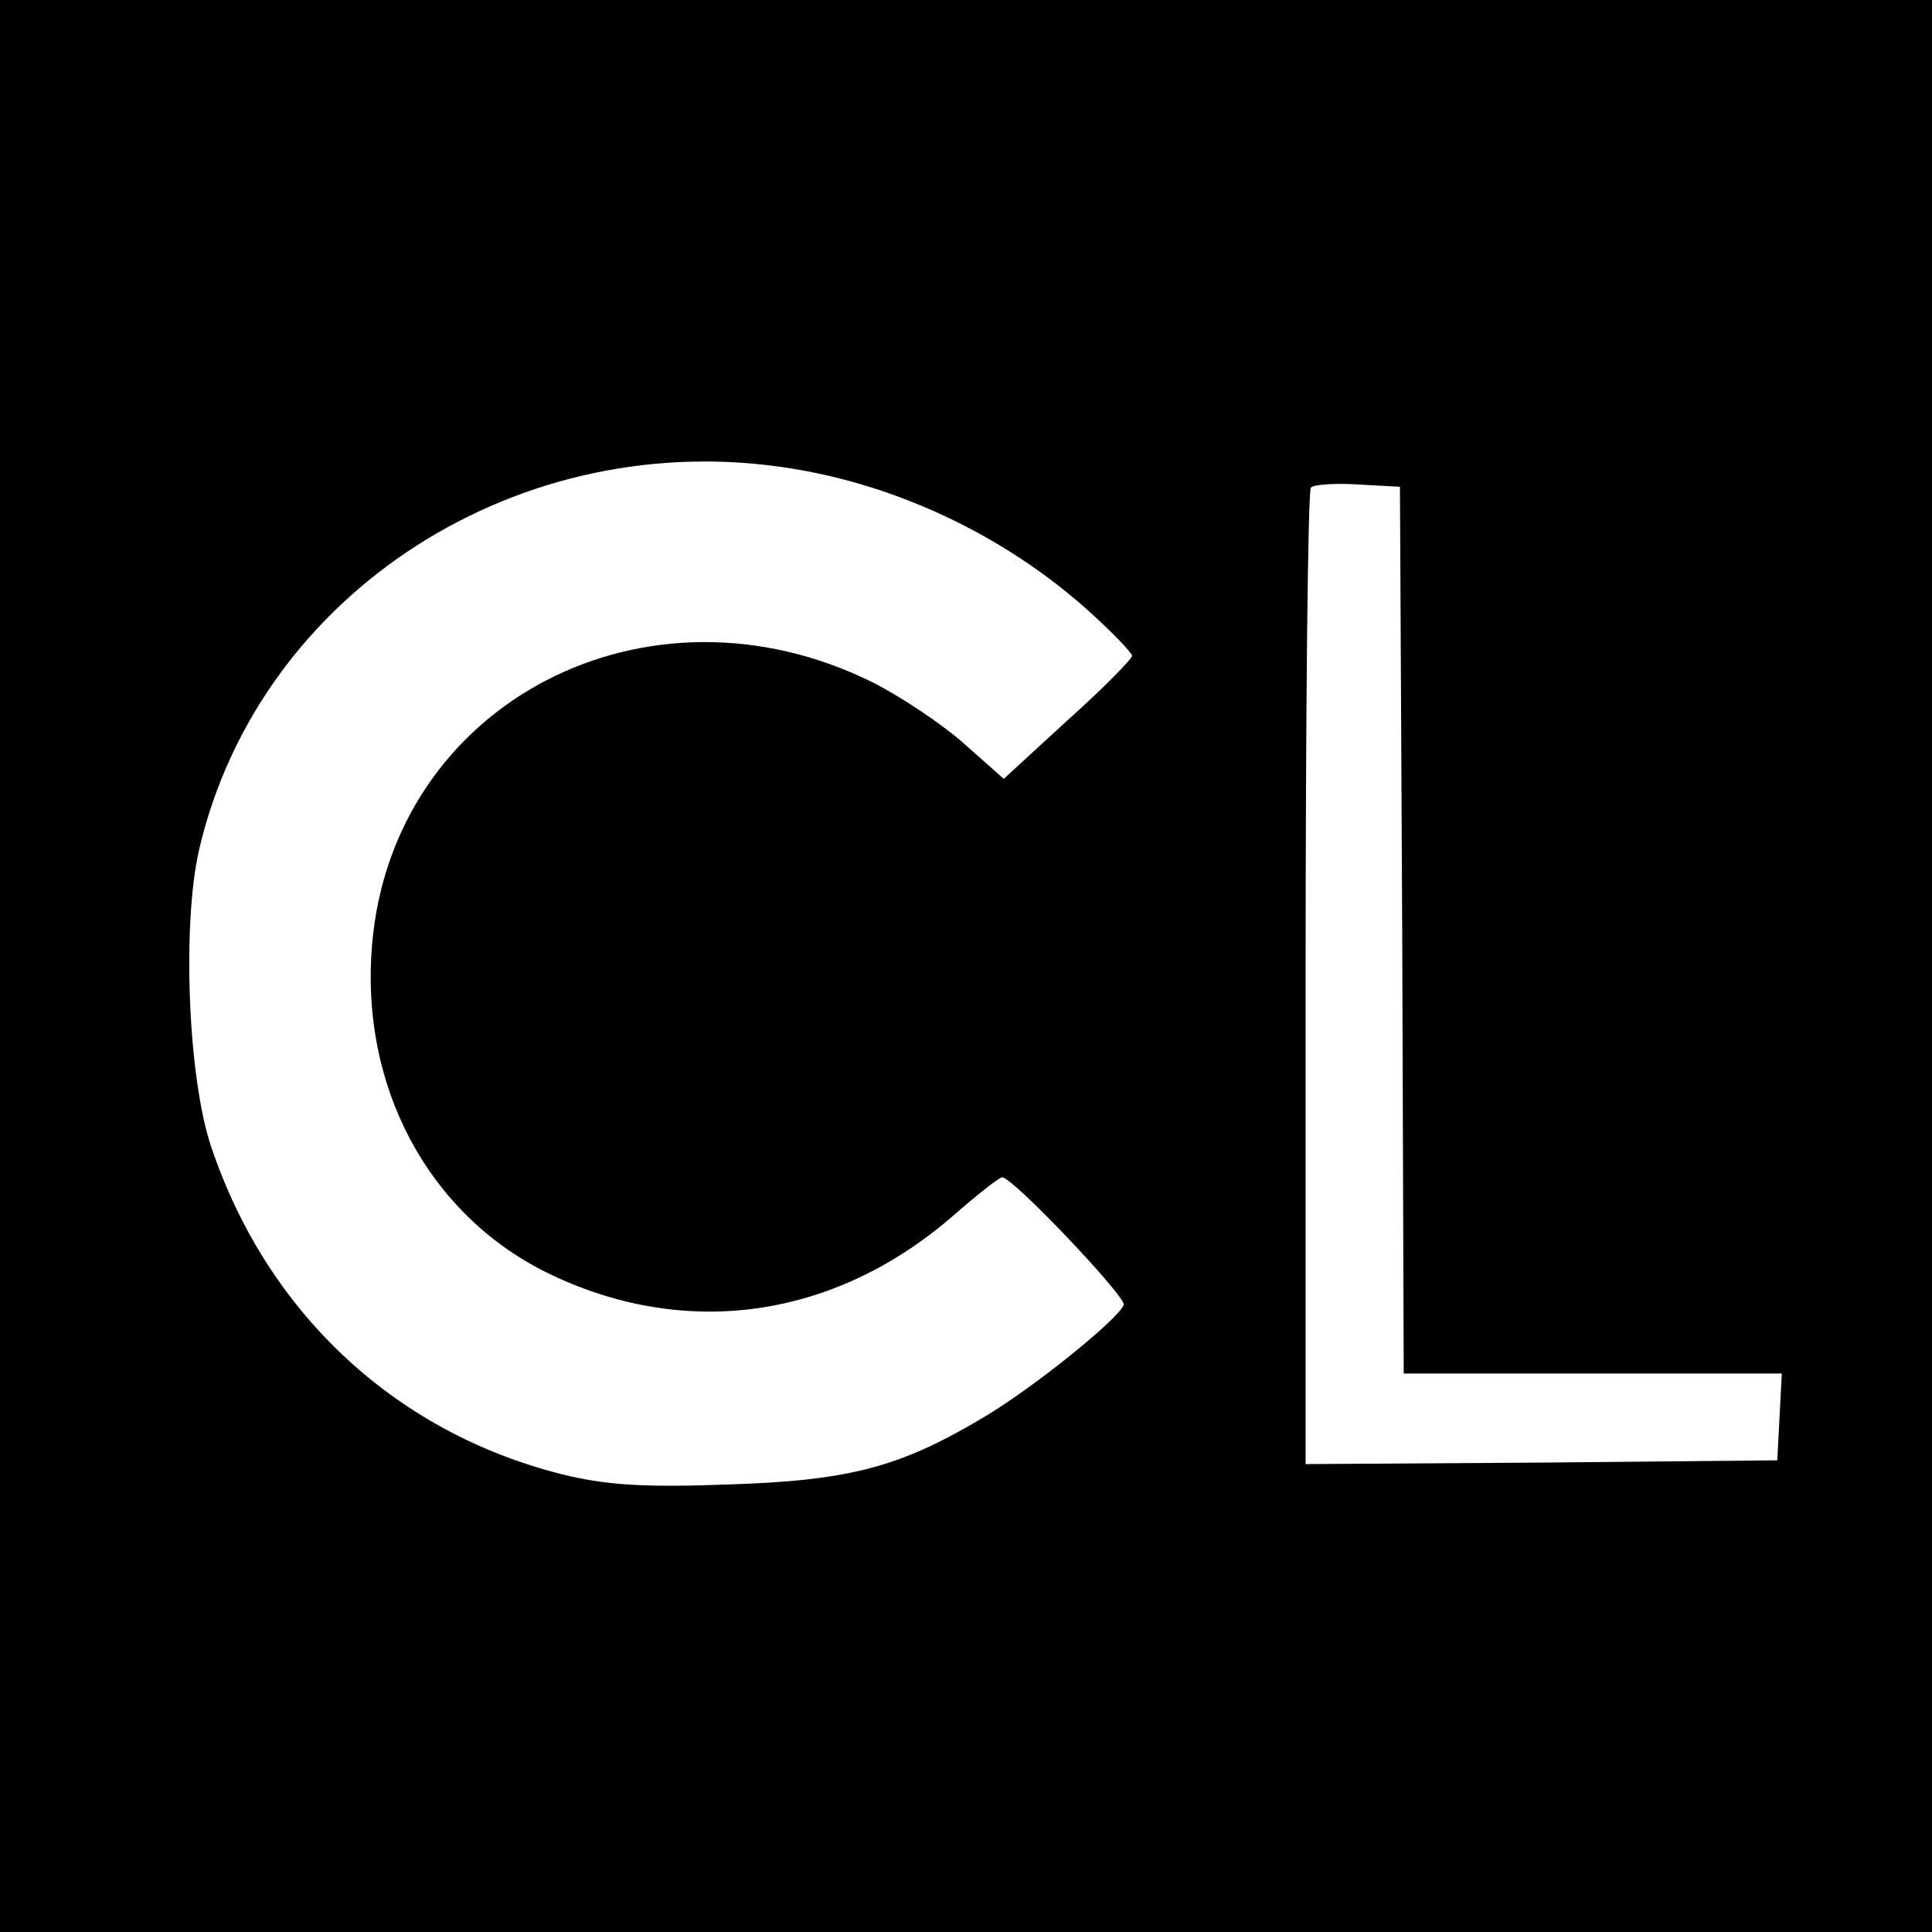
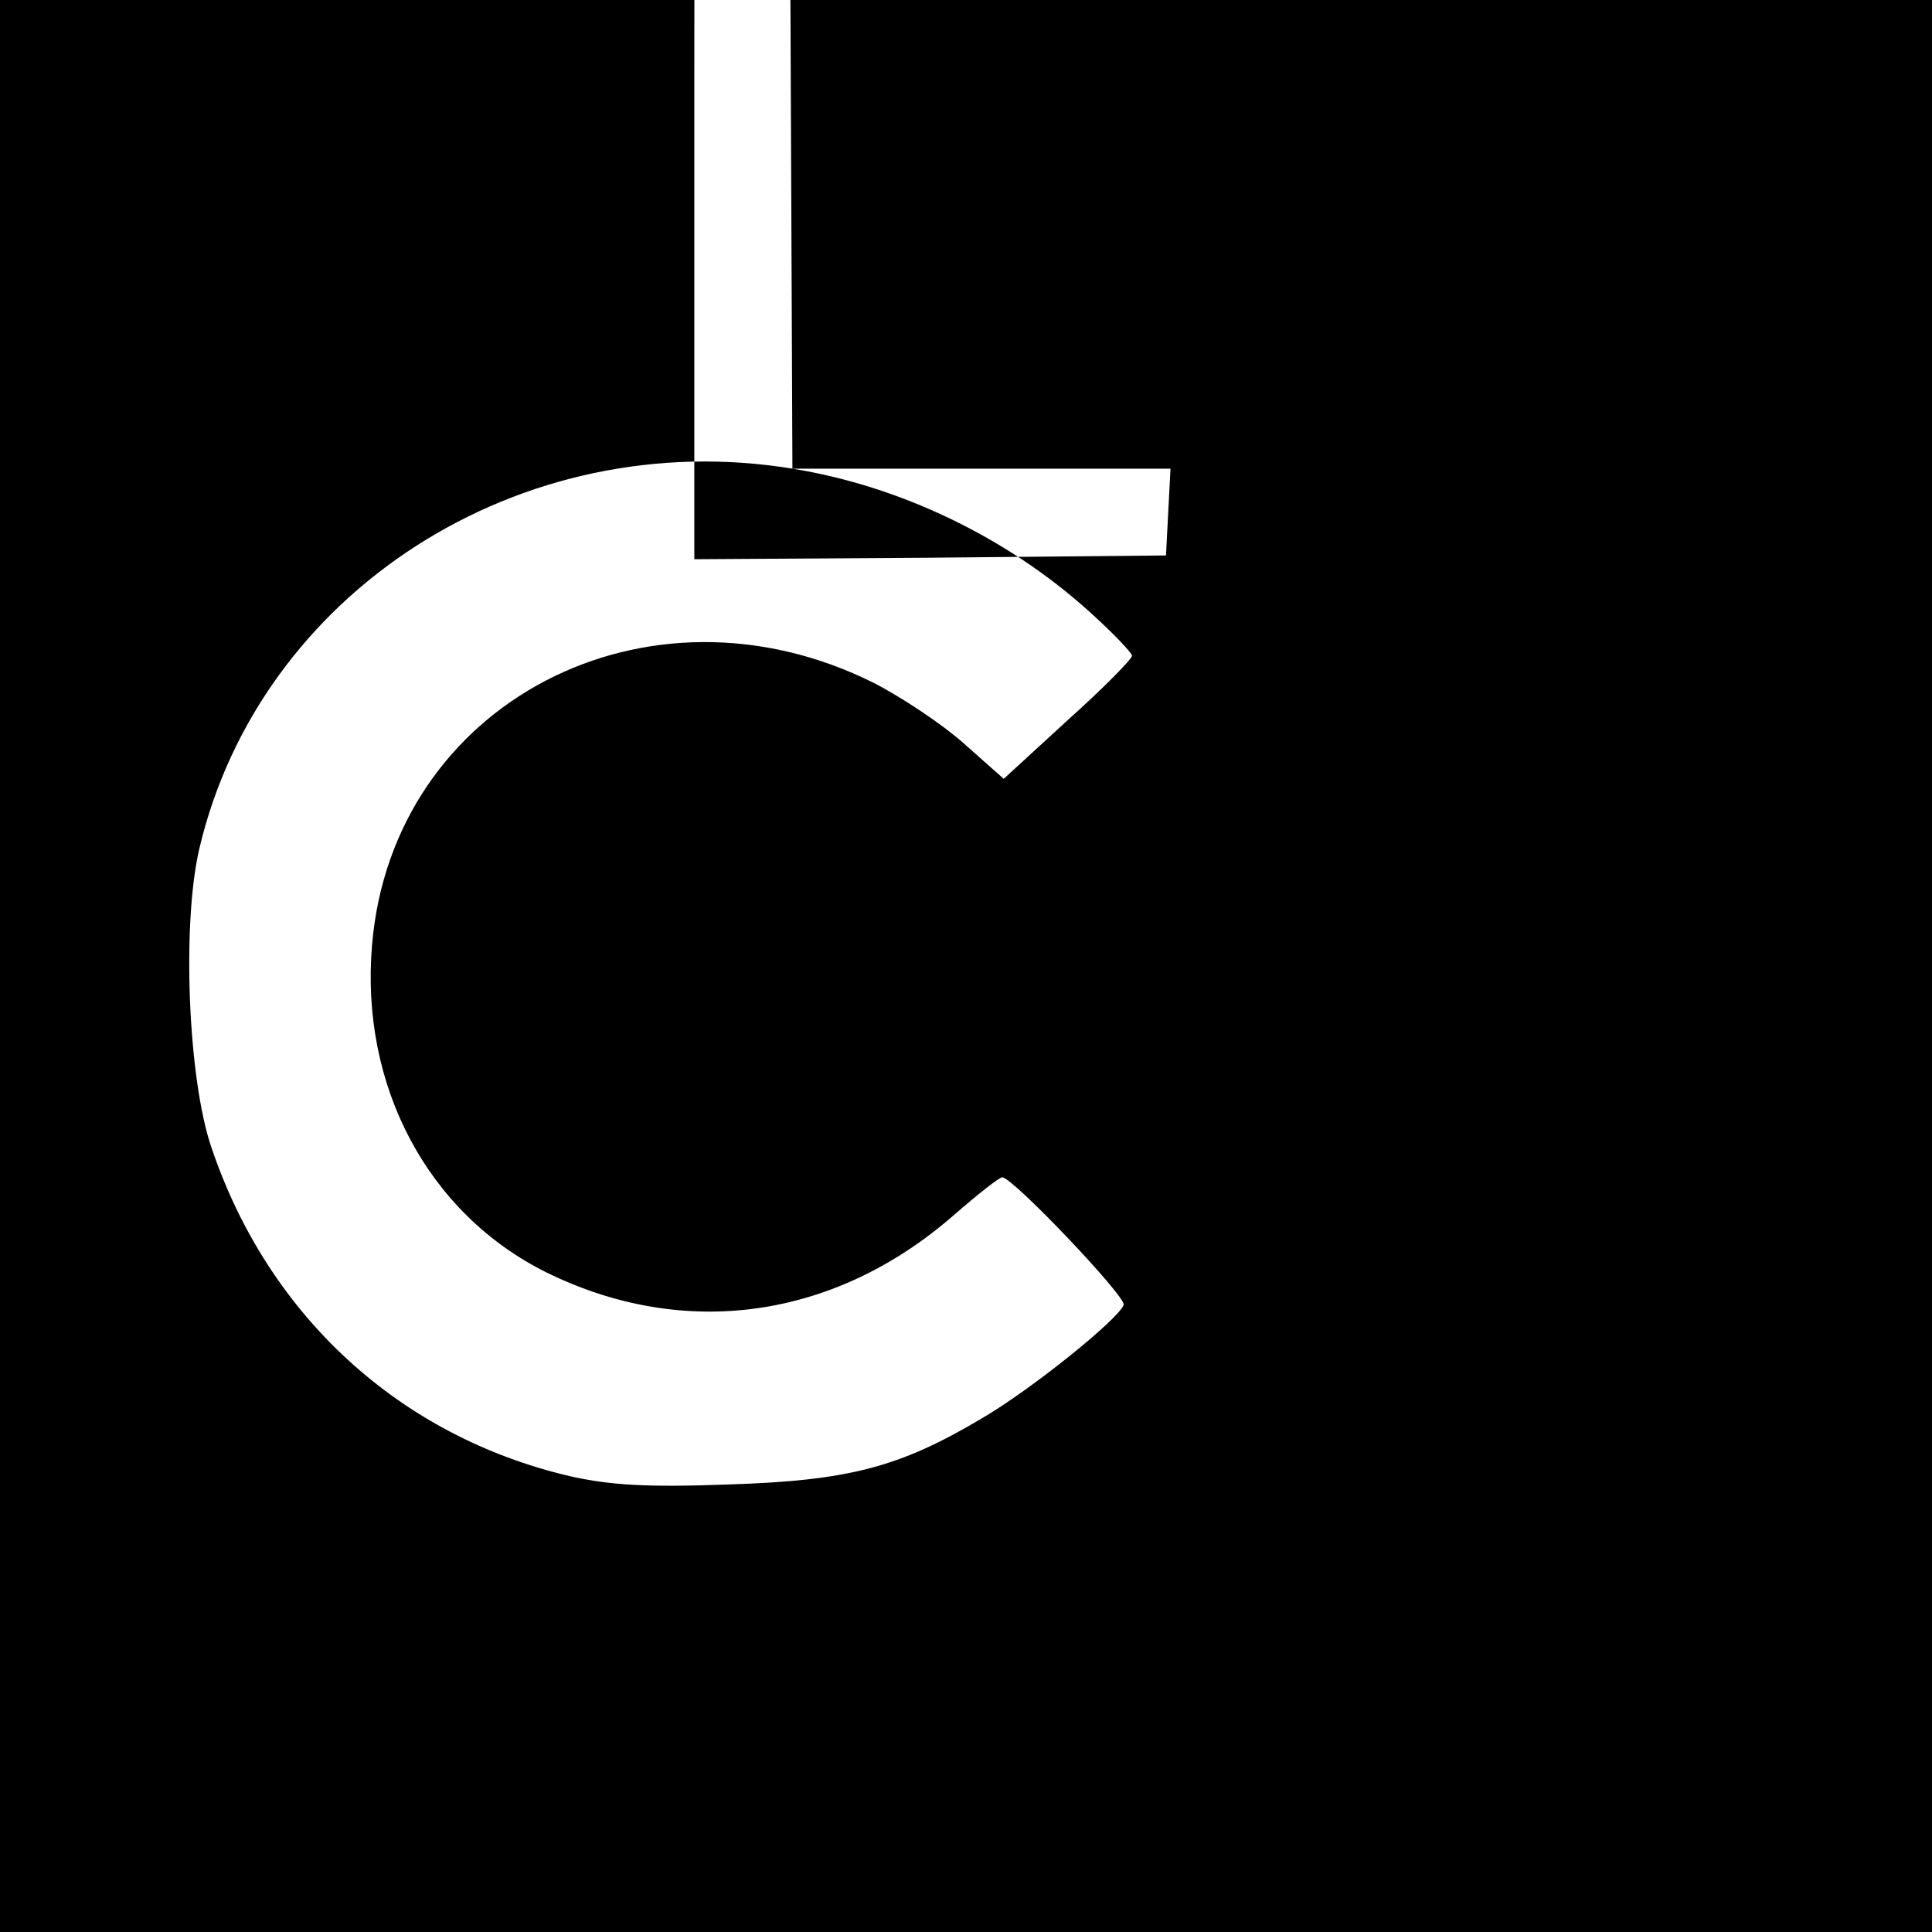
<svg xmlns="http://www.w3.org/2000/svg" height="256pt" preserveAspectRatio="xMidYMid meet" viewBox="0 0 256 256" width="256pt">
-   <path d="m0 1280v-1280h1280 1280v1280 1280h-1280-1280zm1050 659c142-23 283-90 393-189 31-28 57-55 57-59s-38-43-85-85l-85-78-53 47c-28 25-82 61-119 80-300 150-638-26-665-347-16-187 74-356 231-434 183-90 382-62 540 76 31 27 60 50 64 50 14 0 164-158 161-169-7-19-122-112-189-151-108-64-175-82-335-87-108-4-156-1-210 11-226 53-400 213-475 436-31 91-39 296-16 395 80 341 426 563 786 504zm808-611 2-588h251 250l-3-57-3-58-312-3-313-2v643c0 354 3 647 7 651s32 6 63 4l55-3z" transform="matrix(.1 0 0 -.1 0 256)" />
+   <path d="m0 1280v-1280h1280 1280v1280 1280h-1280-1280zm1050 659c142-23 283-90 393-189 31-28 57-55 57-59s-38-43-85-85l-85-78-53 47c-28 25-82 61-119 80-300 150-638-26-665-347-16-187 74-356 231-434 183-90 382-62 540 76 31 27 60 50 64 50 14 0 164-158 161-169-7-19-122-112-189-151-108-64-175-82-335-87-108-4-156-1-210 11-226 53-400 213-475 436-31 91-39 296-16 395 80 341 426 563 786 504zh251 250l-3-57-3-58-312-3-313-2v643c0 354 3 647 7 651s32 6 63 4l55-3z" transform="matrix(.1 0 0 -.1 0 256)" />
</svg>